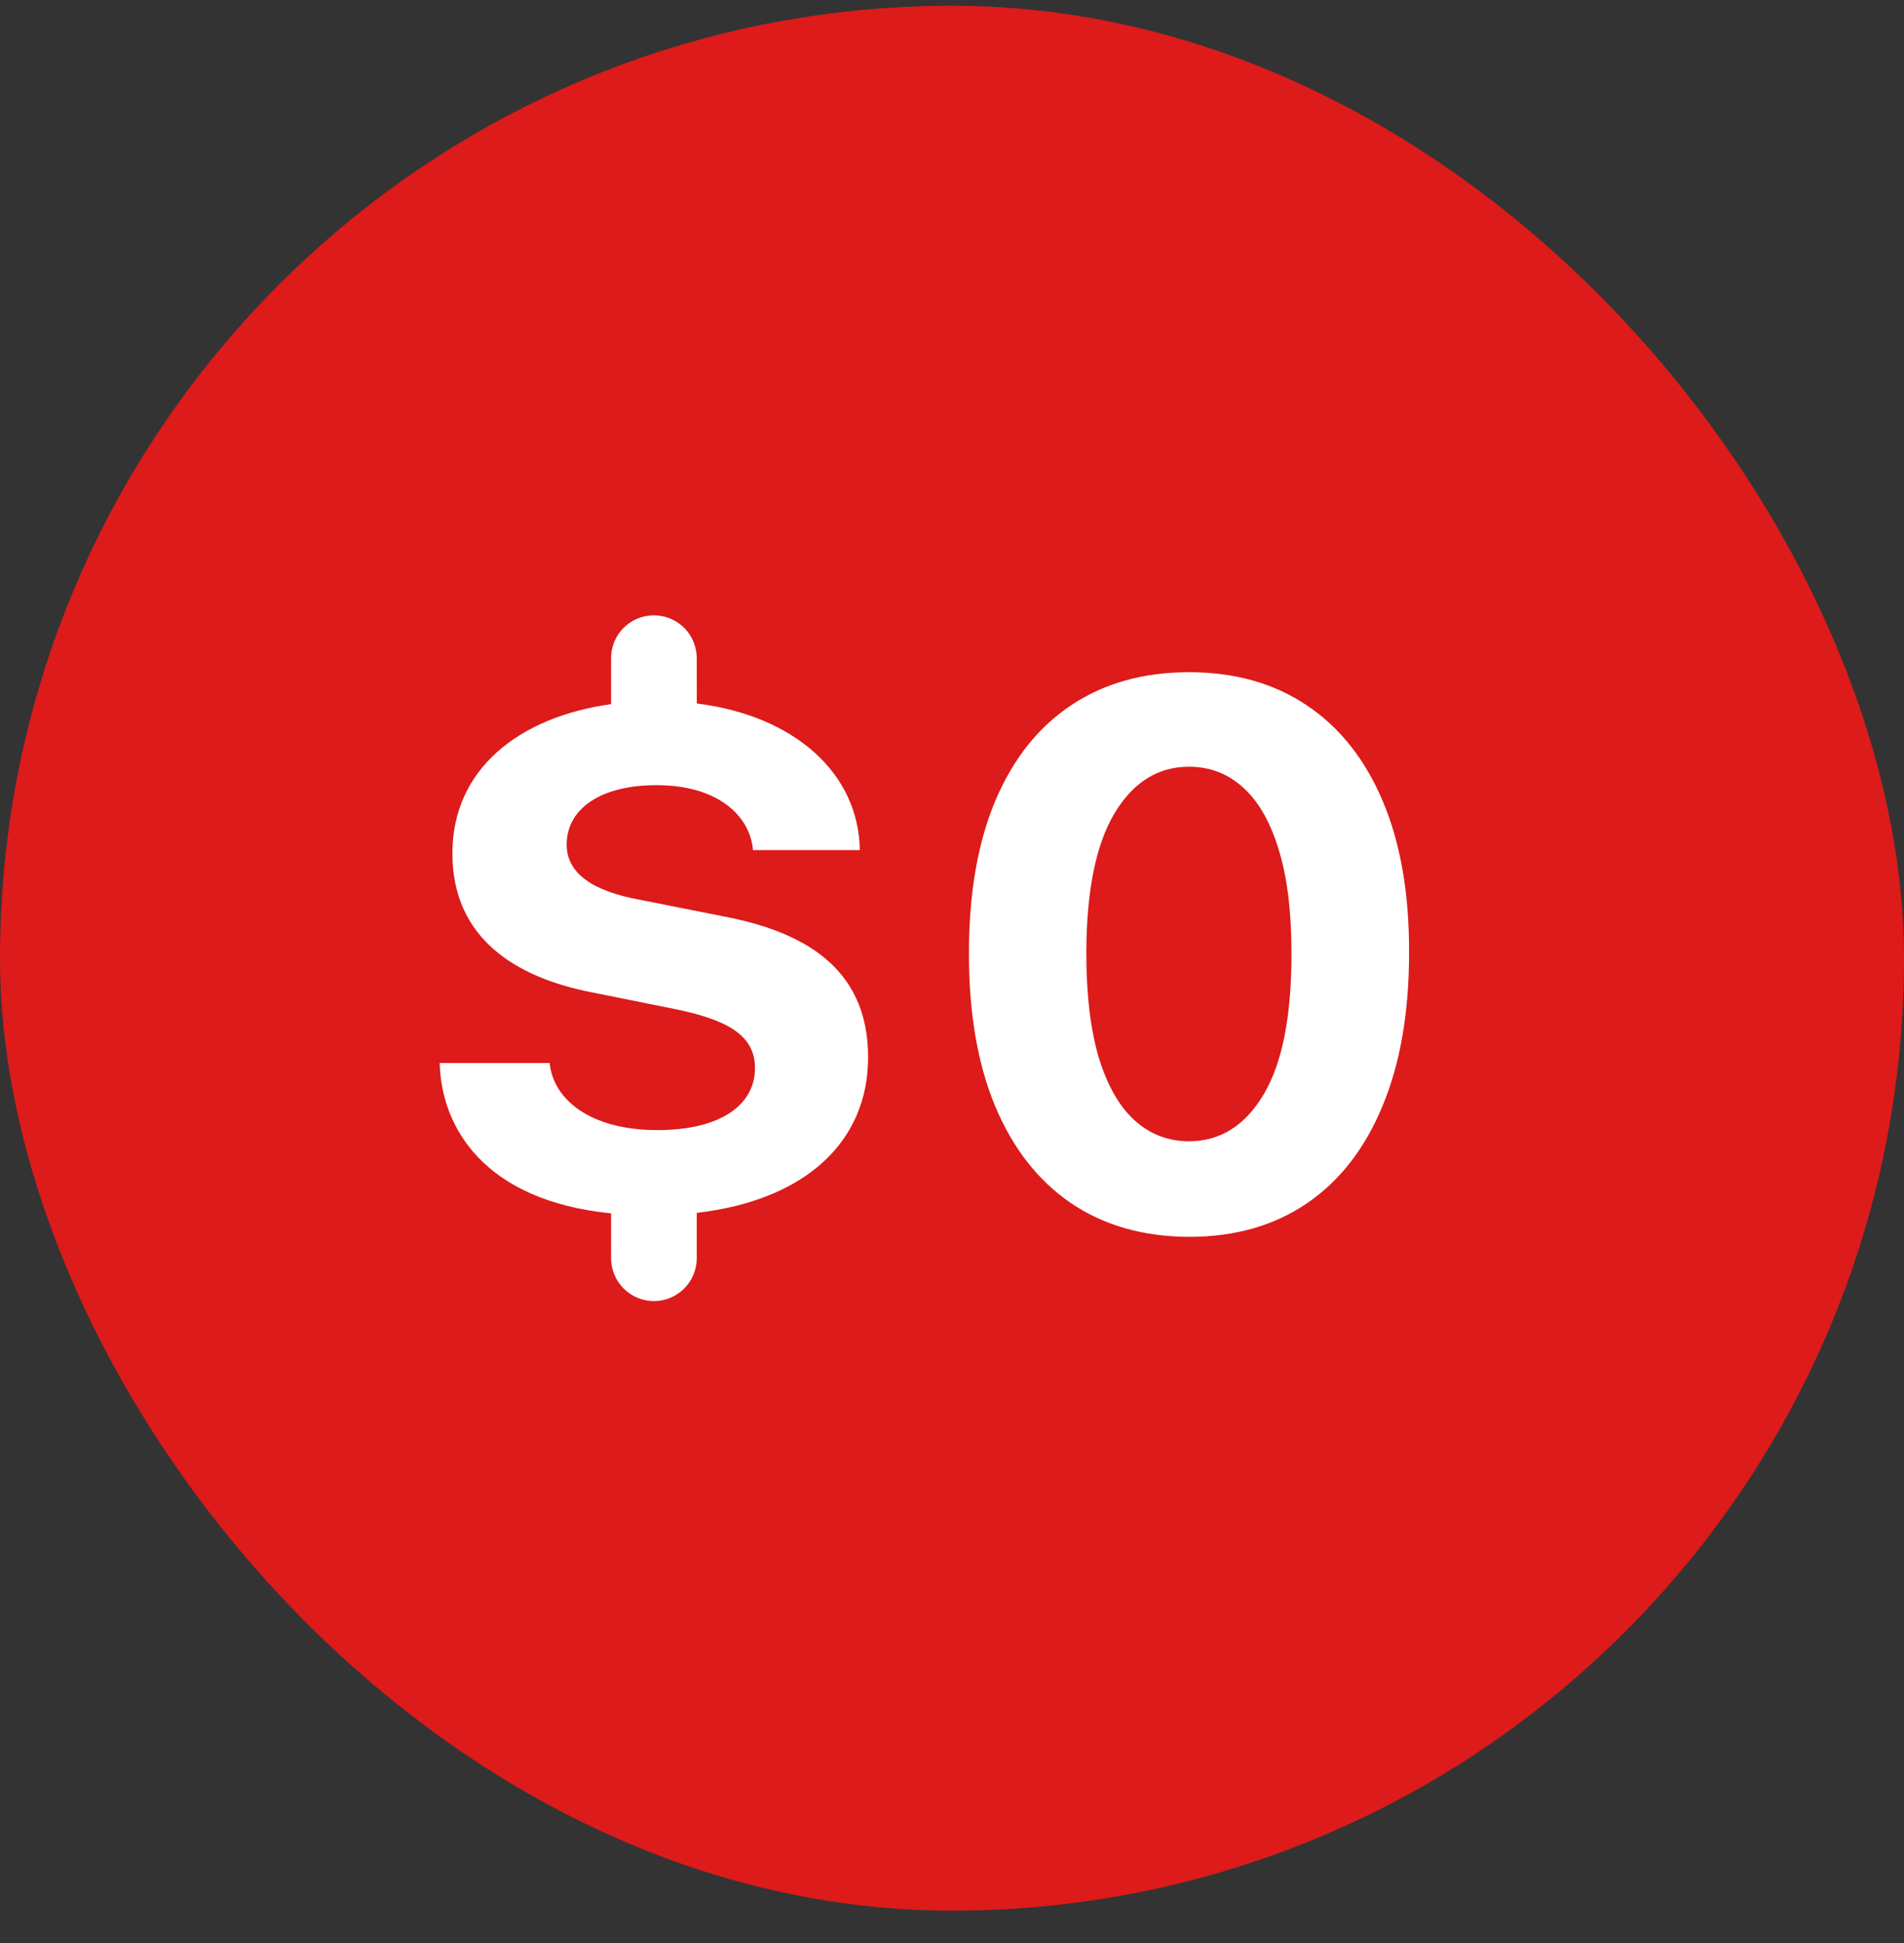
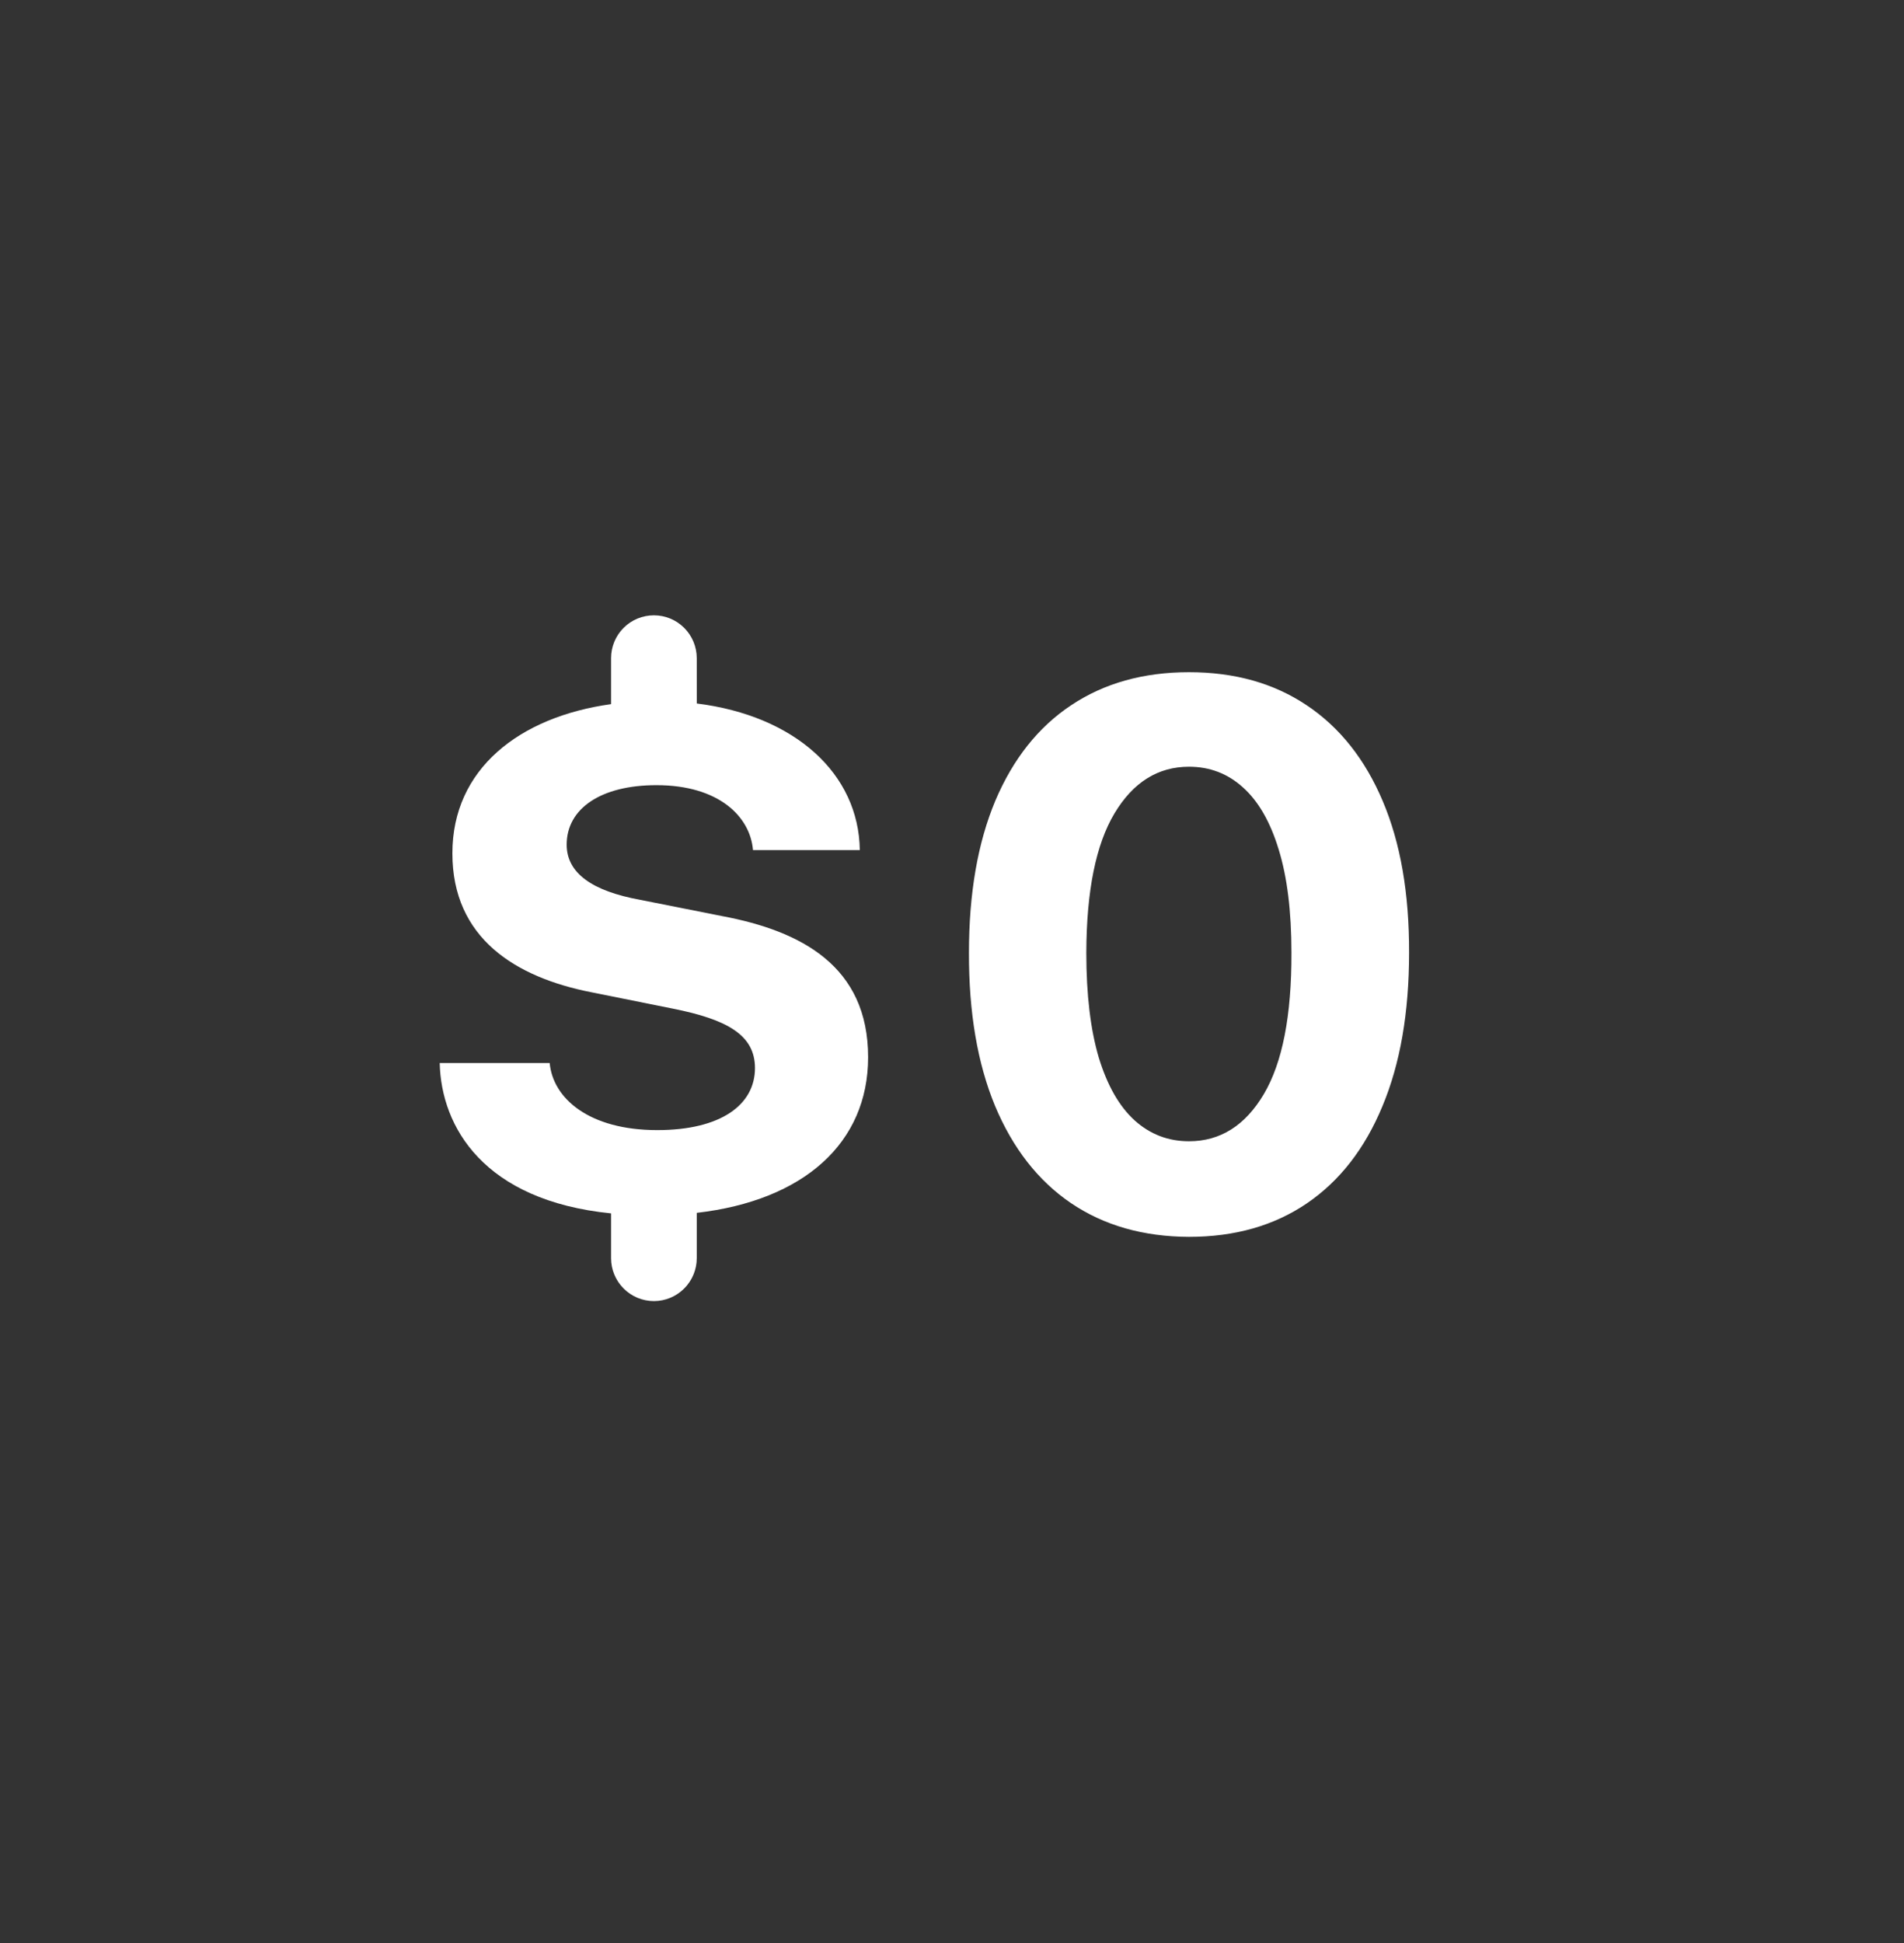
<svg xmlns="http://www.w3.org/2000/svg" width="50" height="51" viewBox="0 0 50 51" fill="none">
  <rect x="0" y="0" width="50" height="51" fill="#333333" stroke="none" />
-   <rect y="0.151" width="50" height="50" rx="25" fill="#DC1B1A" />
  <path d="M31.224 32.465C30.022 32.46 28.988 32.165 28.122 31.578C27.26 30.991 26.596 30.14 26.13 29.027C25.669 27.914 25.441 26.574 25.445 25.009C25.445 23.449 25.676 22.119 26.137 21.019C26.603 19.92 27.267 19.084 28.129 18.511C28.995 17.933 30.027 17.644 31.224 17.644C32.422 17.644 33.451 17.933 34.313 18.511C35.179 19.088 35.846 19.927 36.311 21.026C36.777 22.121 37.008 23.449 37.003 25.009C37.003 26.579 36.77 27.921 36.304 29.034C35.843 30.148 35.182 30.998 34.32 31.585C33.458 32.172 32.426 32.465 31.224 32.465ZM31.224 29.956C32.044 29.956 32.699 29.544 33.188 28.72C33.677 27.895 33.919 26.658 33.914 25.009C33.914 23.924 33.803 23.02 33.579 22.298C33.36 21.576 33.048 21.033 32.643 20.67C32.242 20.306 31.769 20.125 31.224 20.125C30.409 20.125 29.757 20.532 29.268 21.348C28.779 22.163 28.532 23.383 28.527 25.009C28.527 26.109 28.637 27.026 28.855 27.762C29.079 28.494 29.393 29.043 29.799 29.411C30.204 29.775 30.679 29.956 31.224 29.956Z" fill="white" />
  <path d="M17.172 16.151C17.47 16.151 17.756 16.269 17.967 16.48C18.178 16.691 18.297 16.977 18.297 17.276L18.298 18.465C20.88 18.787 22.551 20.308 22.579 22.313H19.774C19.701 21.438 18.881 20.609 17.239 20.609C15.785 20.609 14.881 21.219 14.881 22.171C14.881 22.913 15.545 23.389 16.813 23.619L18.964 24.046C21.042 24.436 22.797 25.36 22.797 27.75C22.797 30.001 21.107 31.512 18.297 31.835V33.026C18.297 33.324 18.178 33.61 17.967 33.821C17.756 34.032 17.47 34.151 17.172 34.151C16.874 34.151 16.587 34.032 16.377 33.821C16.166 33.61 16.047 33.324 16.047 33.026V31.849C12.704 31.513 11.585 29.581 11.547 27.902H14.435C14.518 28.825 15.463 29.663 17.26 29.663C18.933 29.663 19.826 28.997 19.826 28.035C19.826 27.169 19.099 26.759 17.666 26.474L15.536 26.046C13.541 25.656 11.88 24.628 11.88 22.399C11.879 20.184 13.637 18.817 16.047 18.482V17.276C16.047 16.977 16.165 16.691 16.376 16.48C16.587 16.269 16.874 16.151 17.172 16.151Z" fill="white" />
</svg>